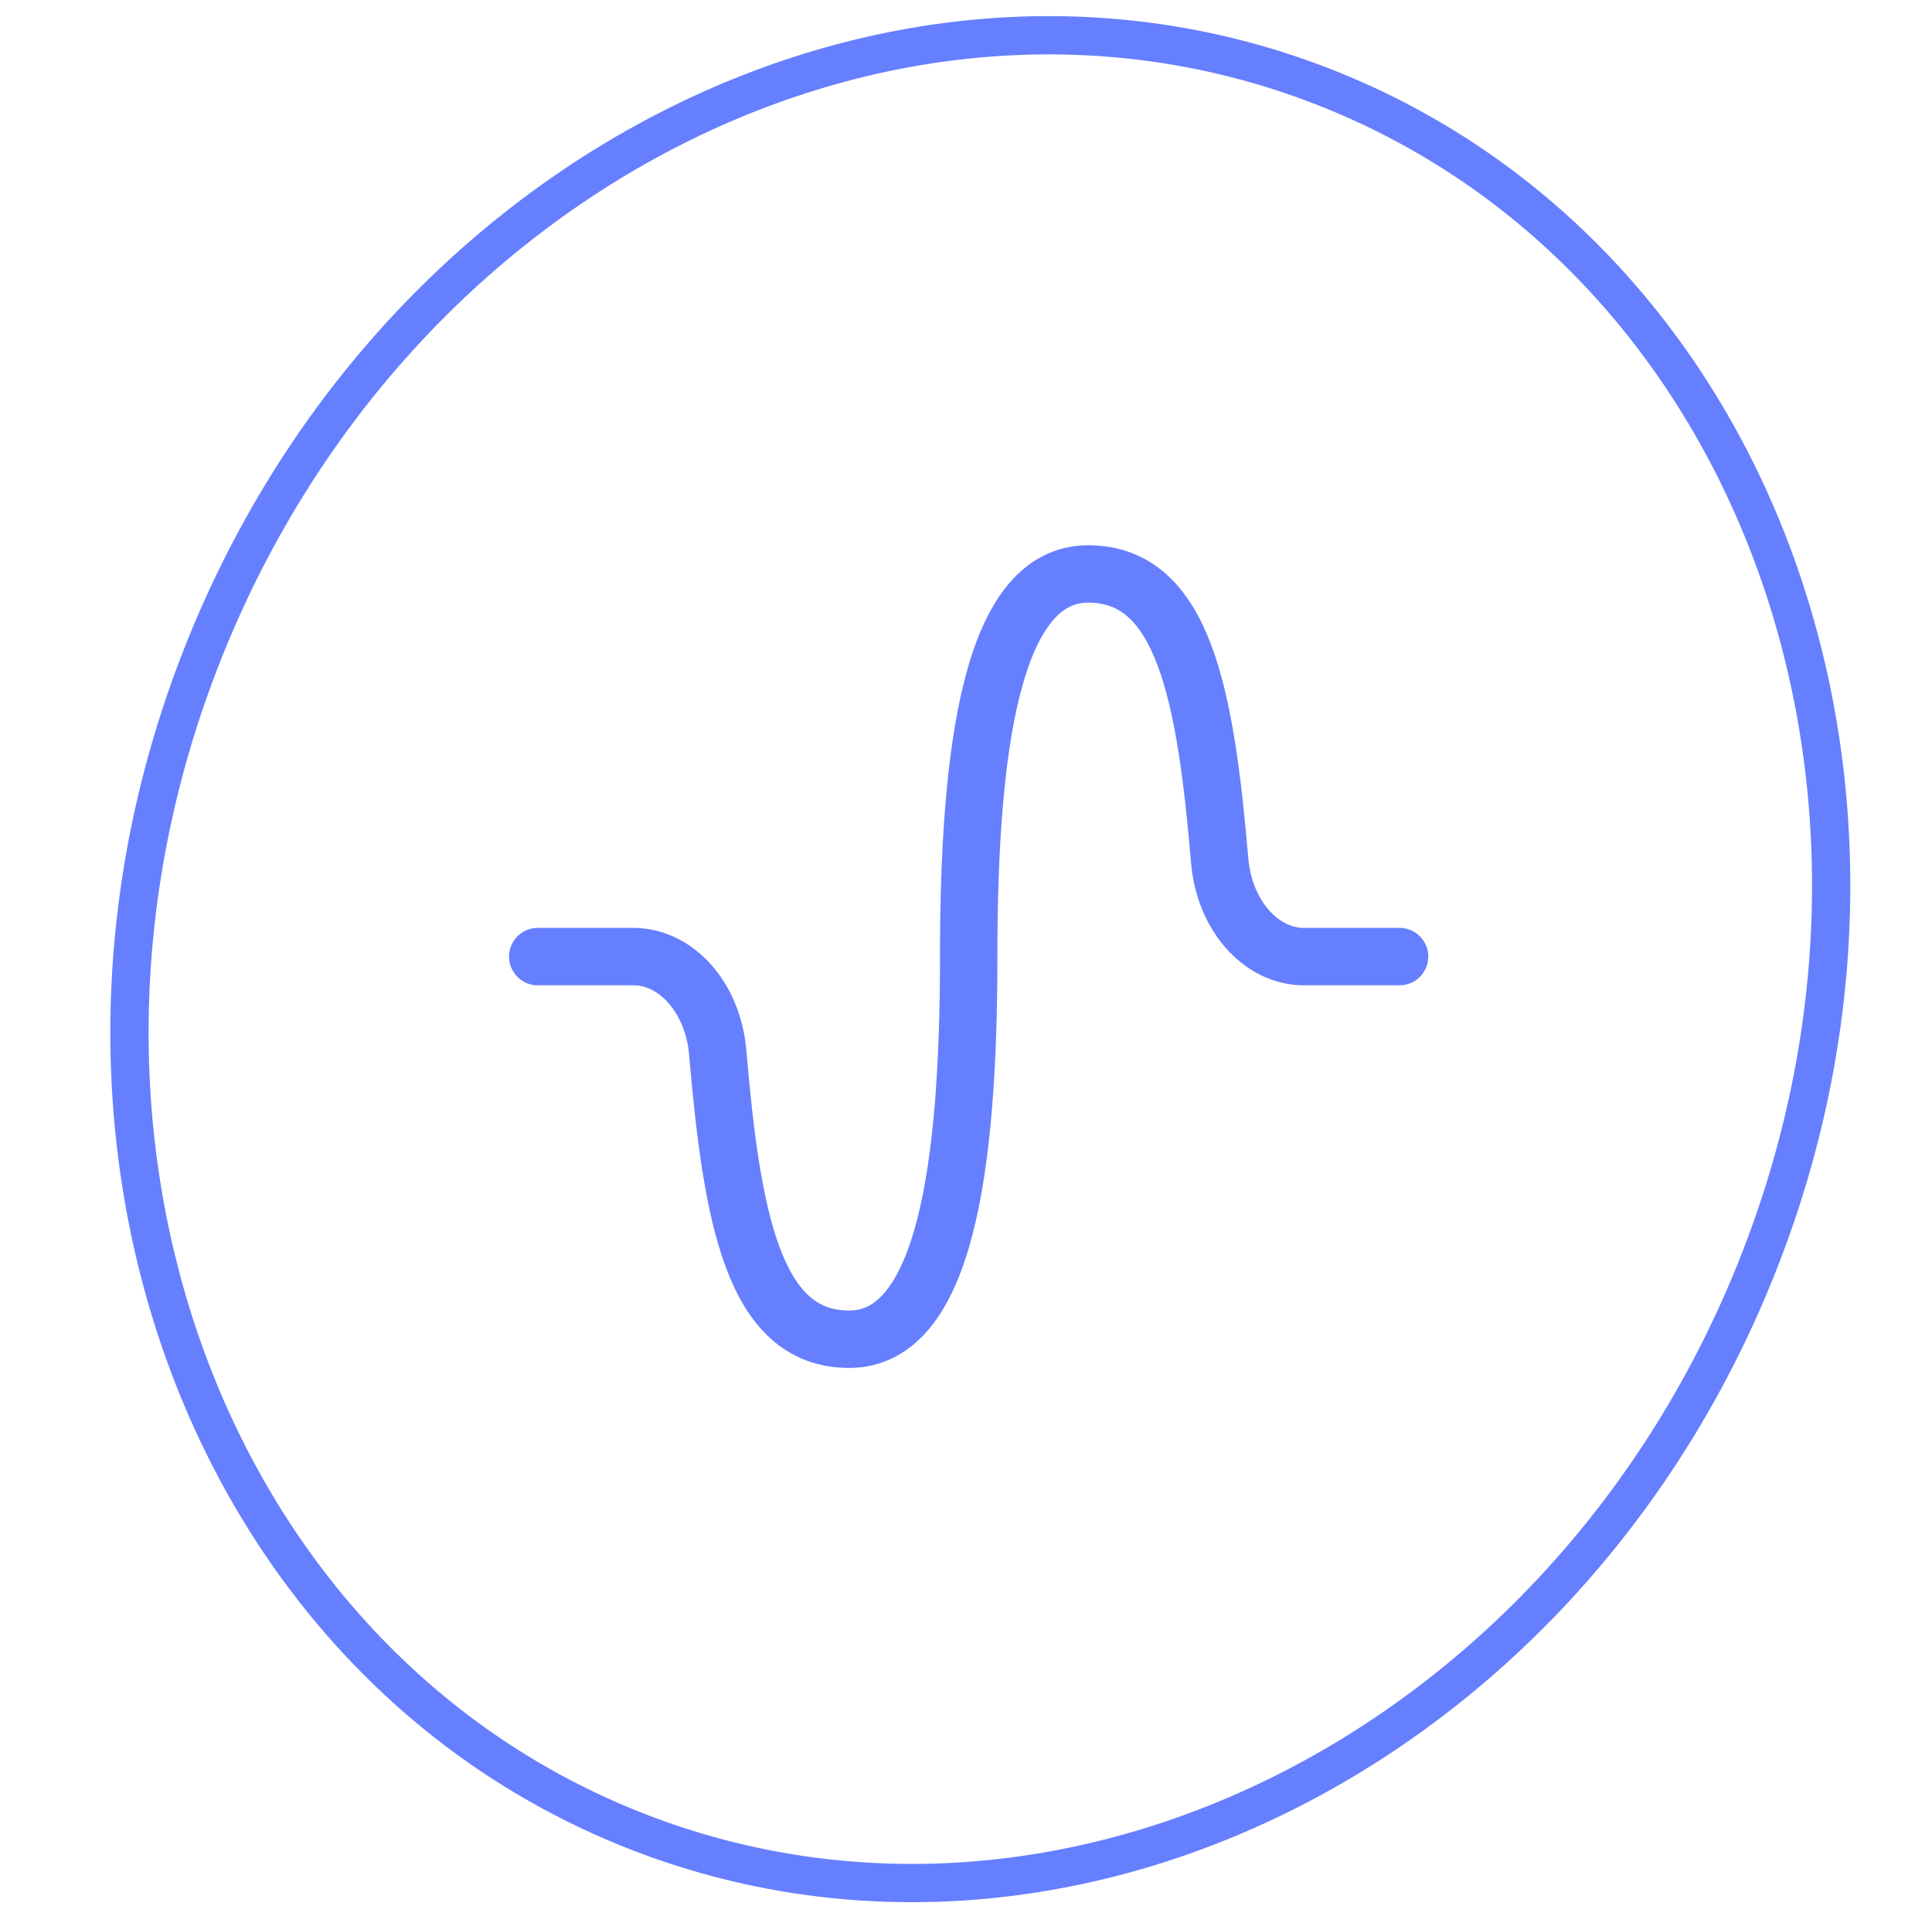
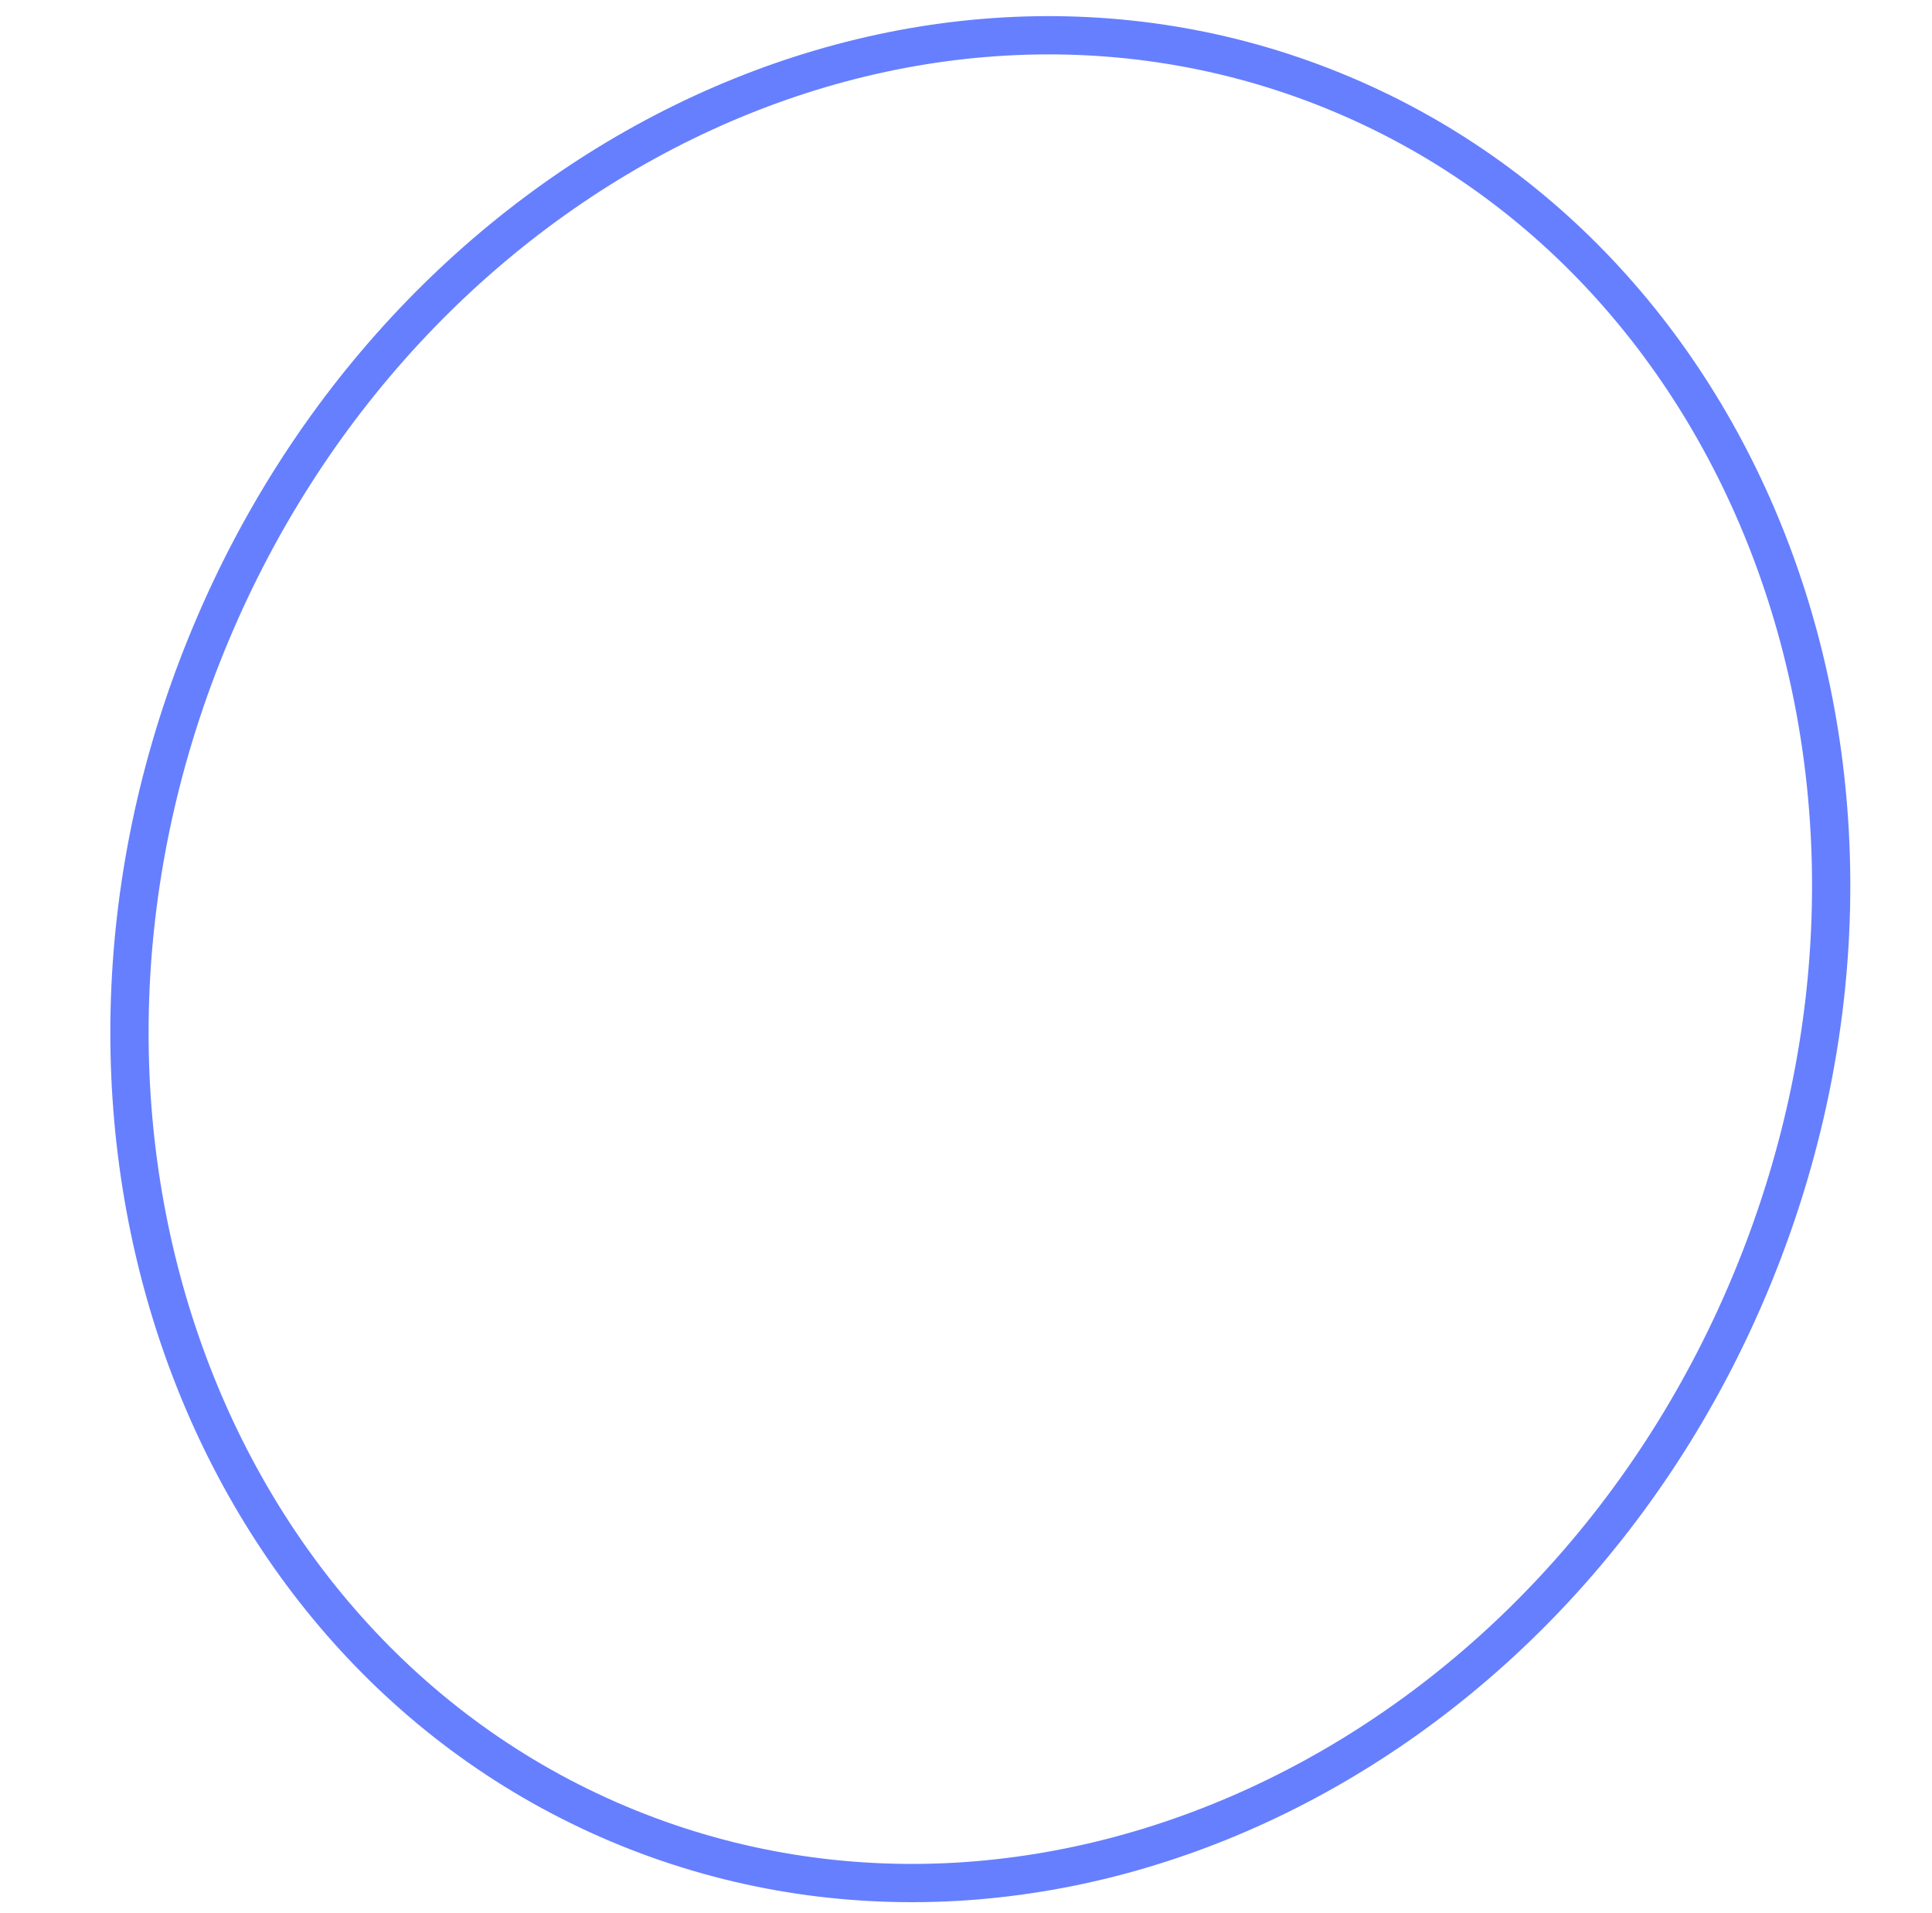
<svg xmlns="http://www.w3.org/2000/svg" width="101" height="100" viewBox="0 0 101 100" fill="none">
  <g clip-path="url(#clip0_709_4078)">
    <g clip-path="url(#clip1_709_4078)">
-       <path d="M73.166 50H68.166C65.931 50 64.011 47.858 63.764 45C63.024 36.375 61.891 30 56.891 30C51.891 30 50.641 38.955 50.641 50C50.641 61.045 49.391 70 44.391 70C39.391 70 38.261 63.633 37.519 55C37.269 52.133 35.351 50 33.111 50H28.111" stroke="#667FFF" stroke-width="3" stroke-linecap="round" stroke-linejoin="round" />
-     </g>
+       </g>
    <path d="M69.683 4.734C91.936 13.769 101.937 41.39 91.715 66.565C81.493 91.739 55.068 104.57 32.815 95.534C10.561 86.498 0.561 58.878 10.783 33.703C21.005 8.528 47.43 -4.302 69.683 4.734Z" stroke="#667FFF" stroke-width="2" />
  </g>
  <defs>
    <clipPath id="clip0_709_4078">
      <rect width="100" height="100" fill="white" transform="translate(0.667)" />
    </clipPath>
    <clipPath id="clip1_709_4078">
      <rect width="60" height="60" fill="white" transform="translate(20.666 20)" />
    </clipPath>
  </defs>
</svg>